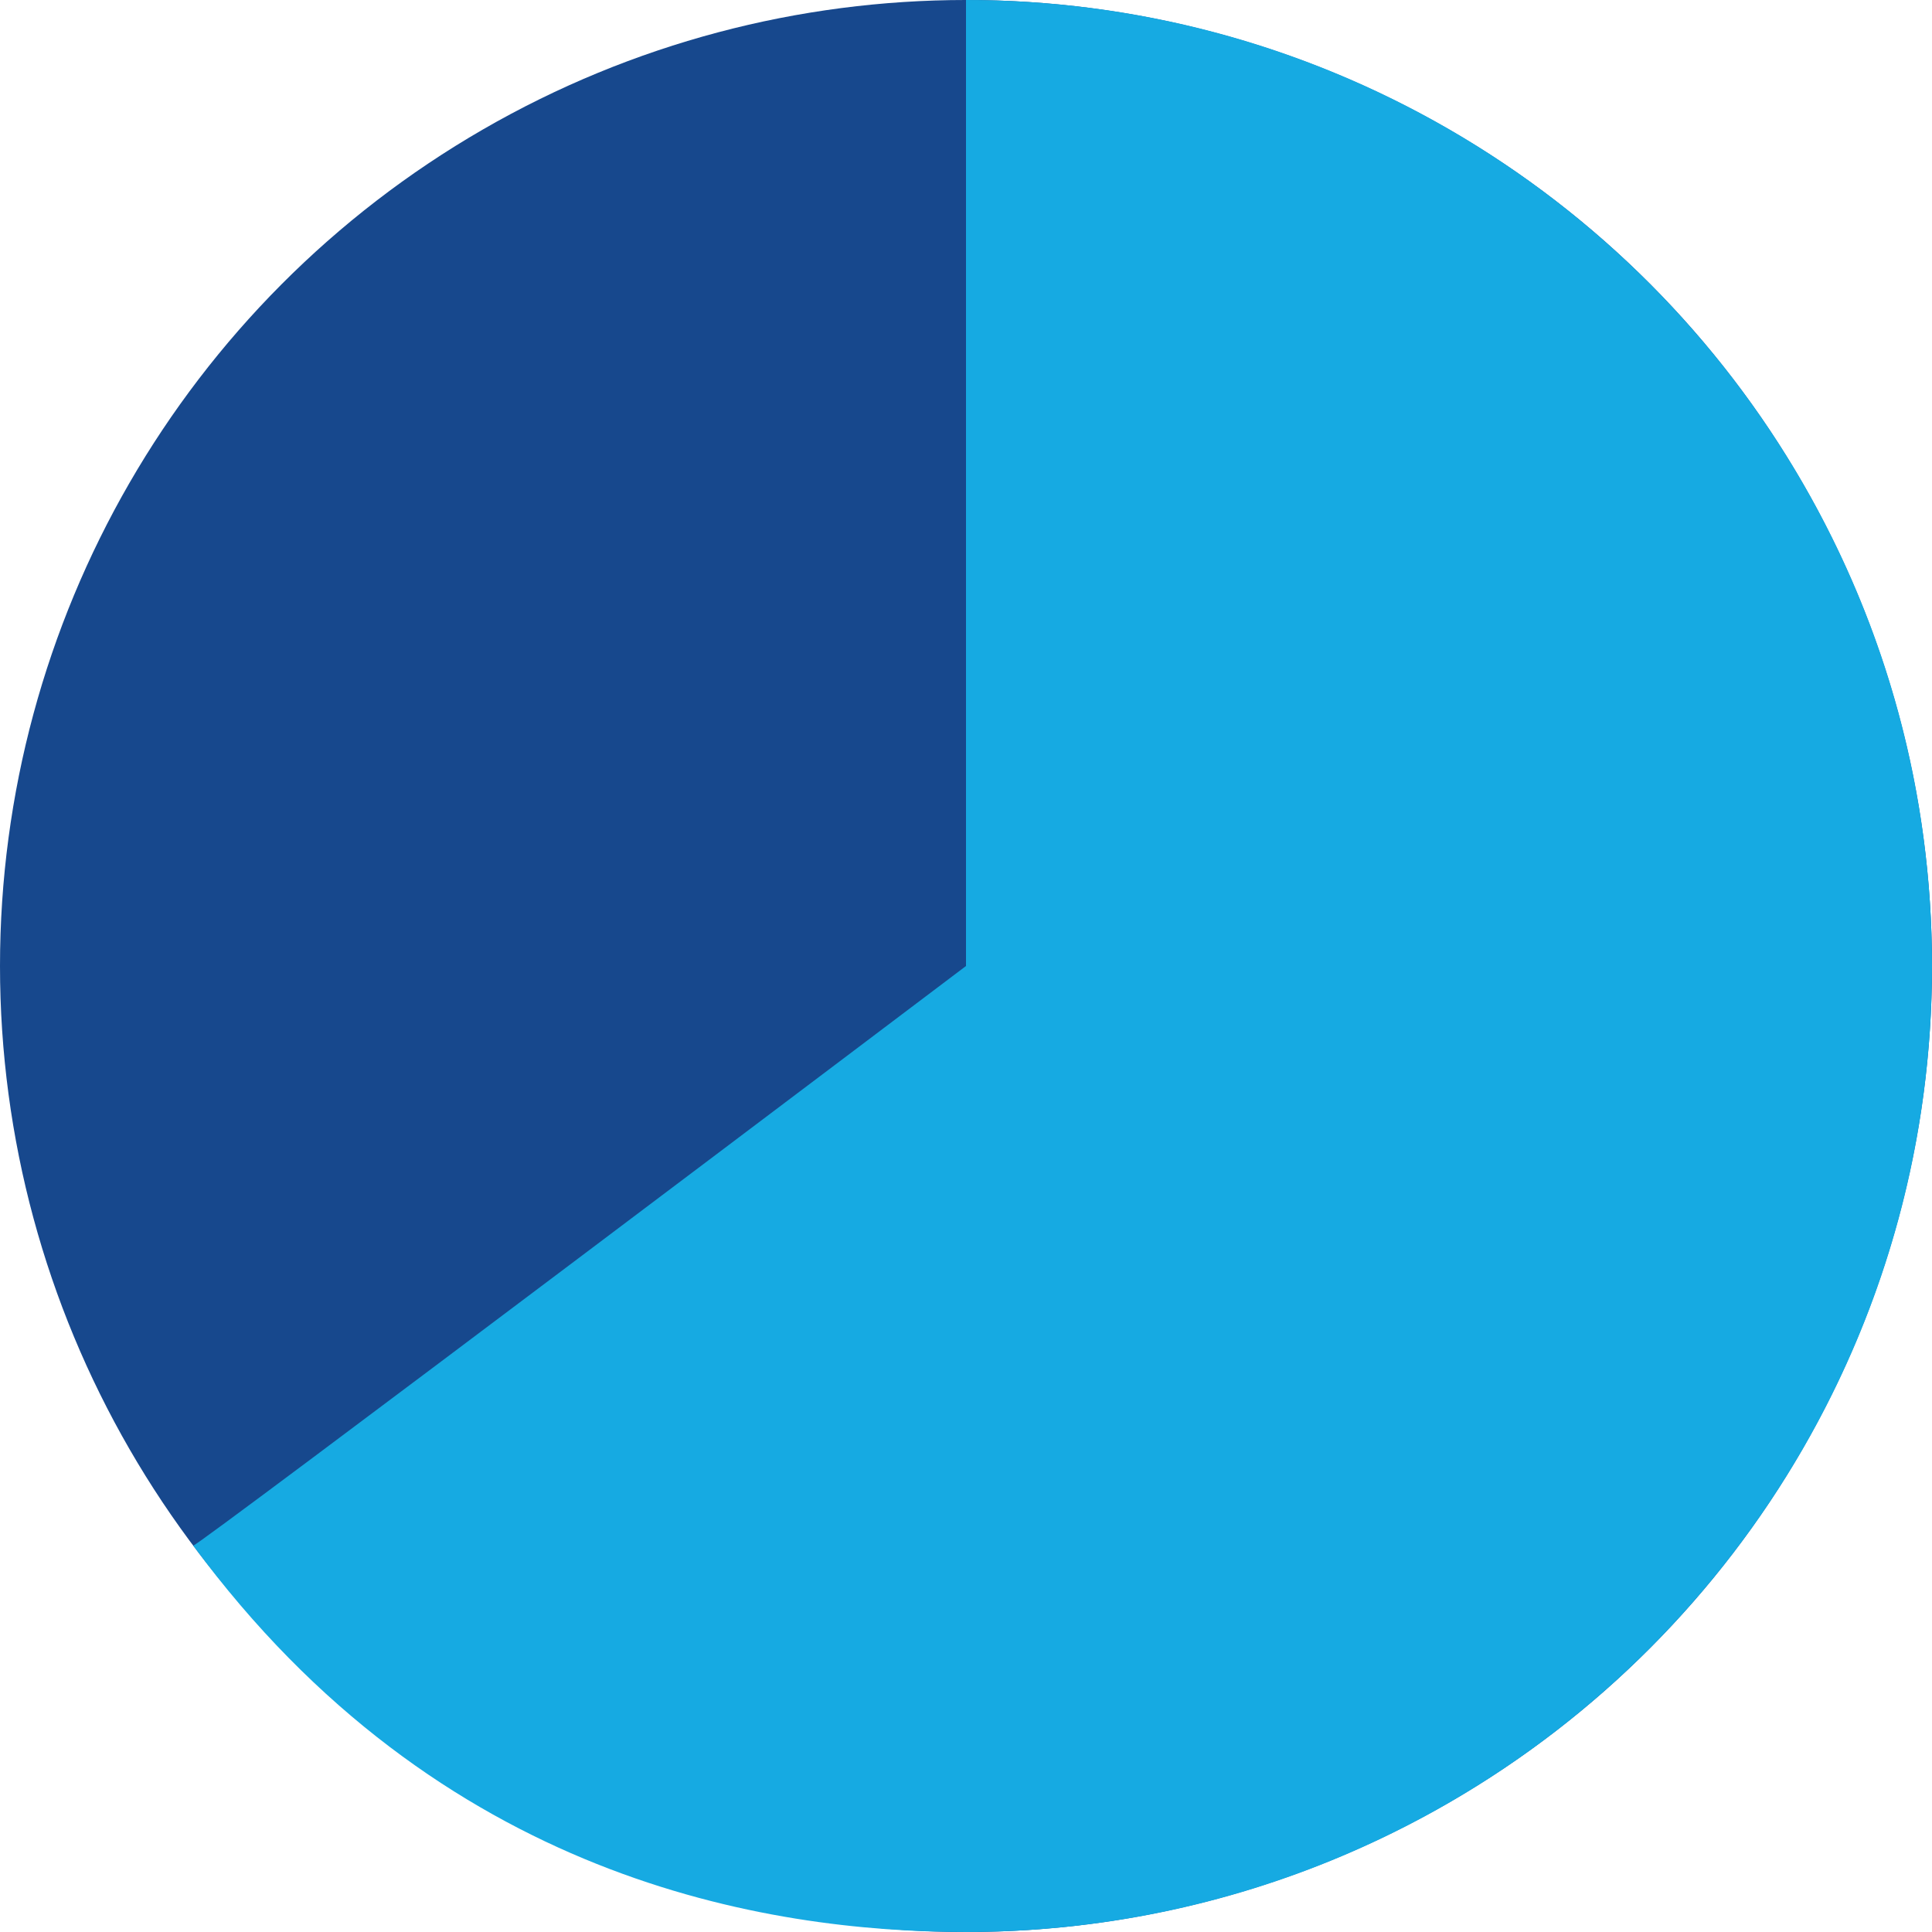
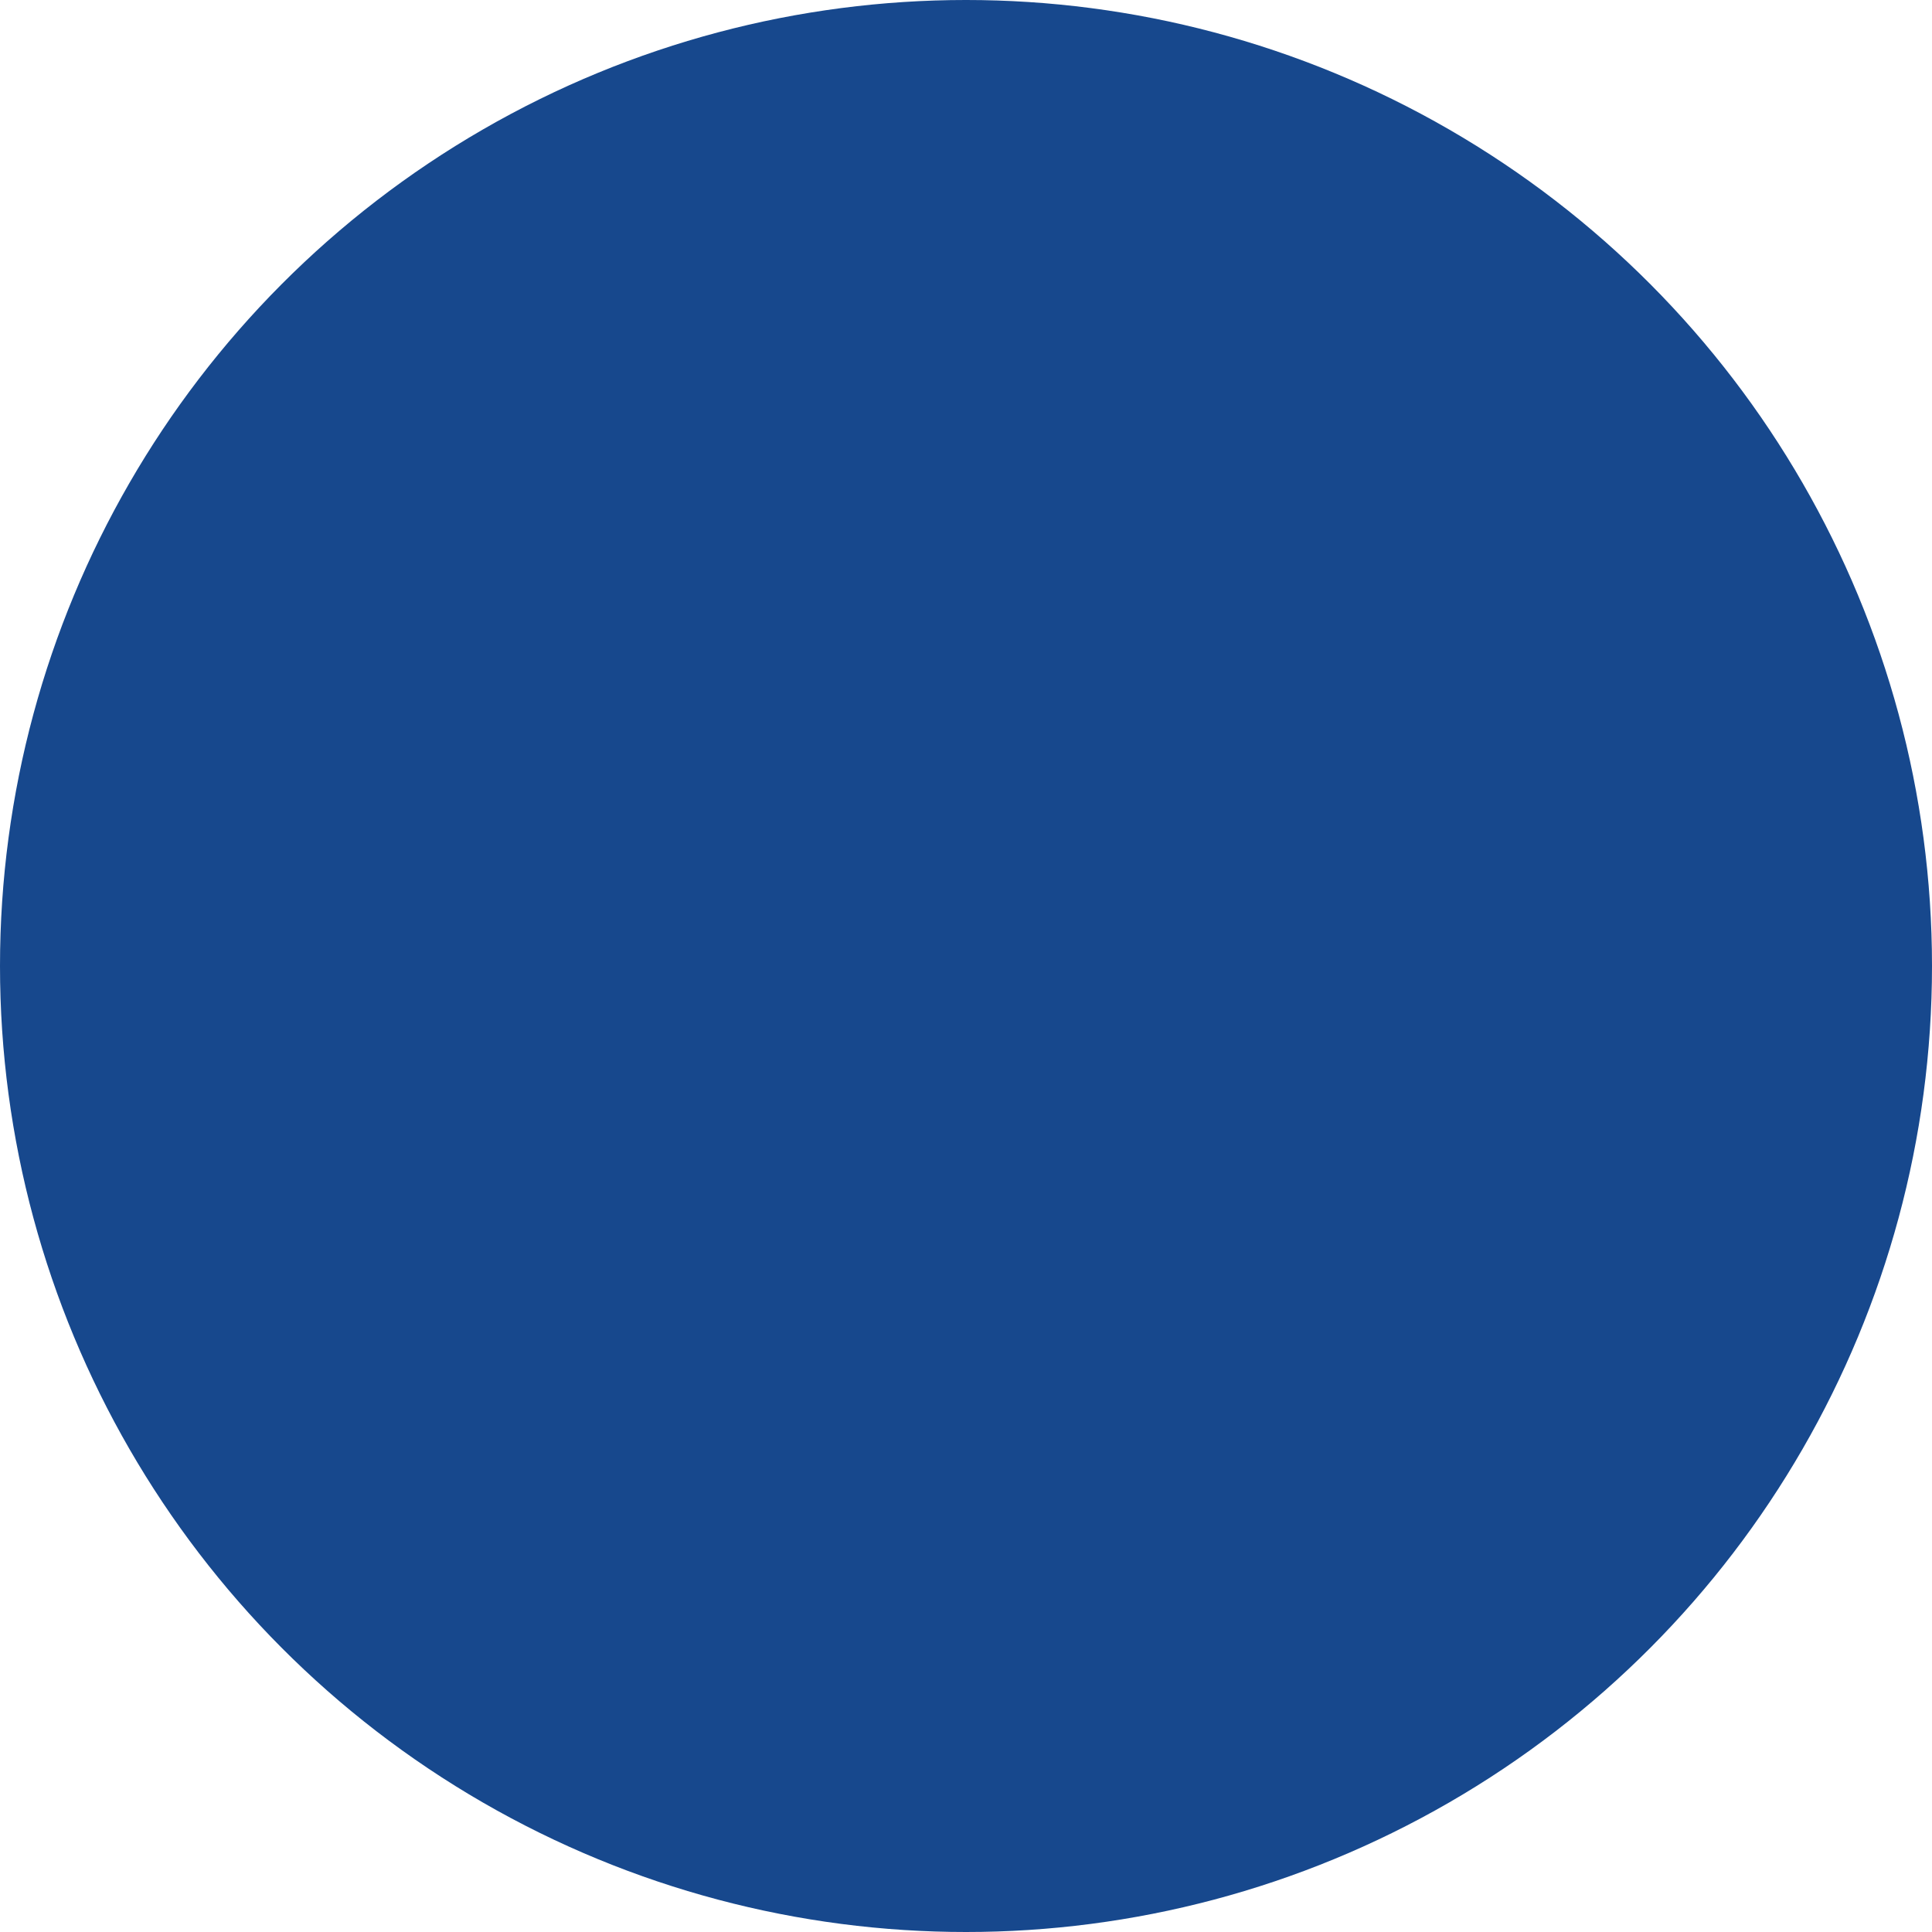
<svg xmlns="http://www.w3.org/2000/svg" width="110px" height="110px" viewBox="0 0 110 110" version="1.1">
  <title>4E0575B7-2DBC-476C-BD8C-DC71853BFA53</title>
  <g id="Desktop" stroke="none" stroke-width="1" fill="none" fill-rule="evenodd">
    <g id="3.0-Stay-On-Track---Option-1" transform="translate(-248, -2238)">
      <g id="3.0-Stay-On-Track---Blank" transform="translate(-1043, 0)">
        <g id="module-1" transform="translate(1284, 651)">
          <g id="info3-extra" transform="translate(7, 1433)">
            <g id="icn_66-pct" transform="translate(0, 154)">
              <circle id="Oval" fill="#17488D" cx="55" cy="55" r="55" />
-               <path d="M55,110 C85.376,110 110,85.376 110,55 C110,24.624 85.376,0 55,0 C55,0 55,55 55,55 C55,55 10.777,88.41 11,88 C25,107 43.598,110 55,110 Z" id="Oval" fill="#16AAE2" />
            </g>
          </g>
        </g>
      </g>
    </g>
  </g>
</svg>